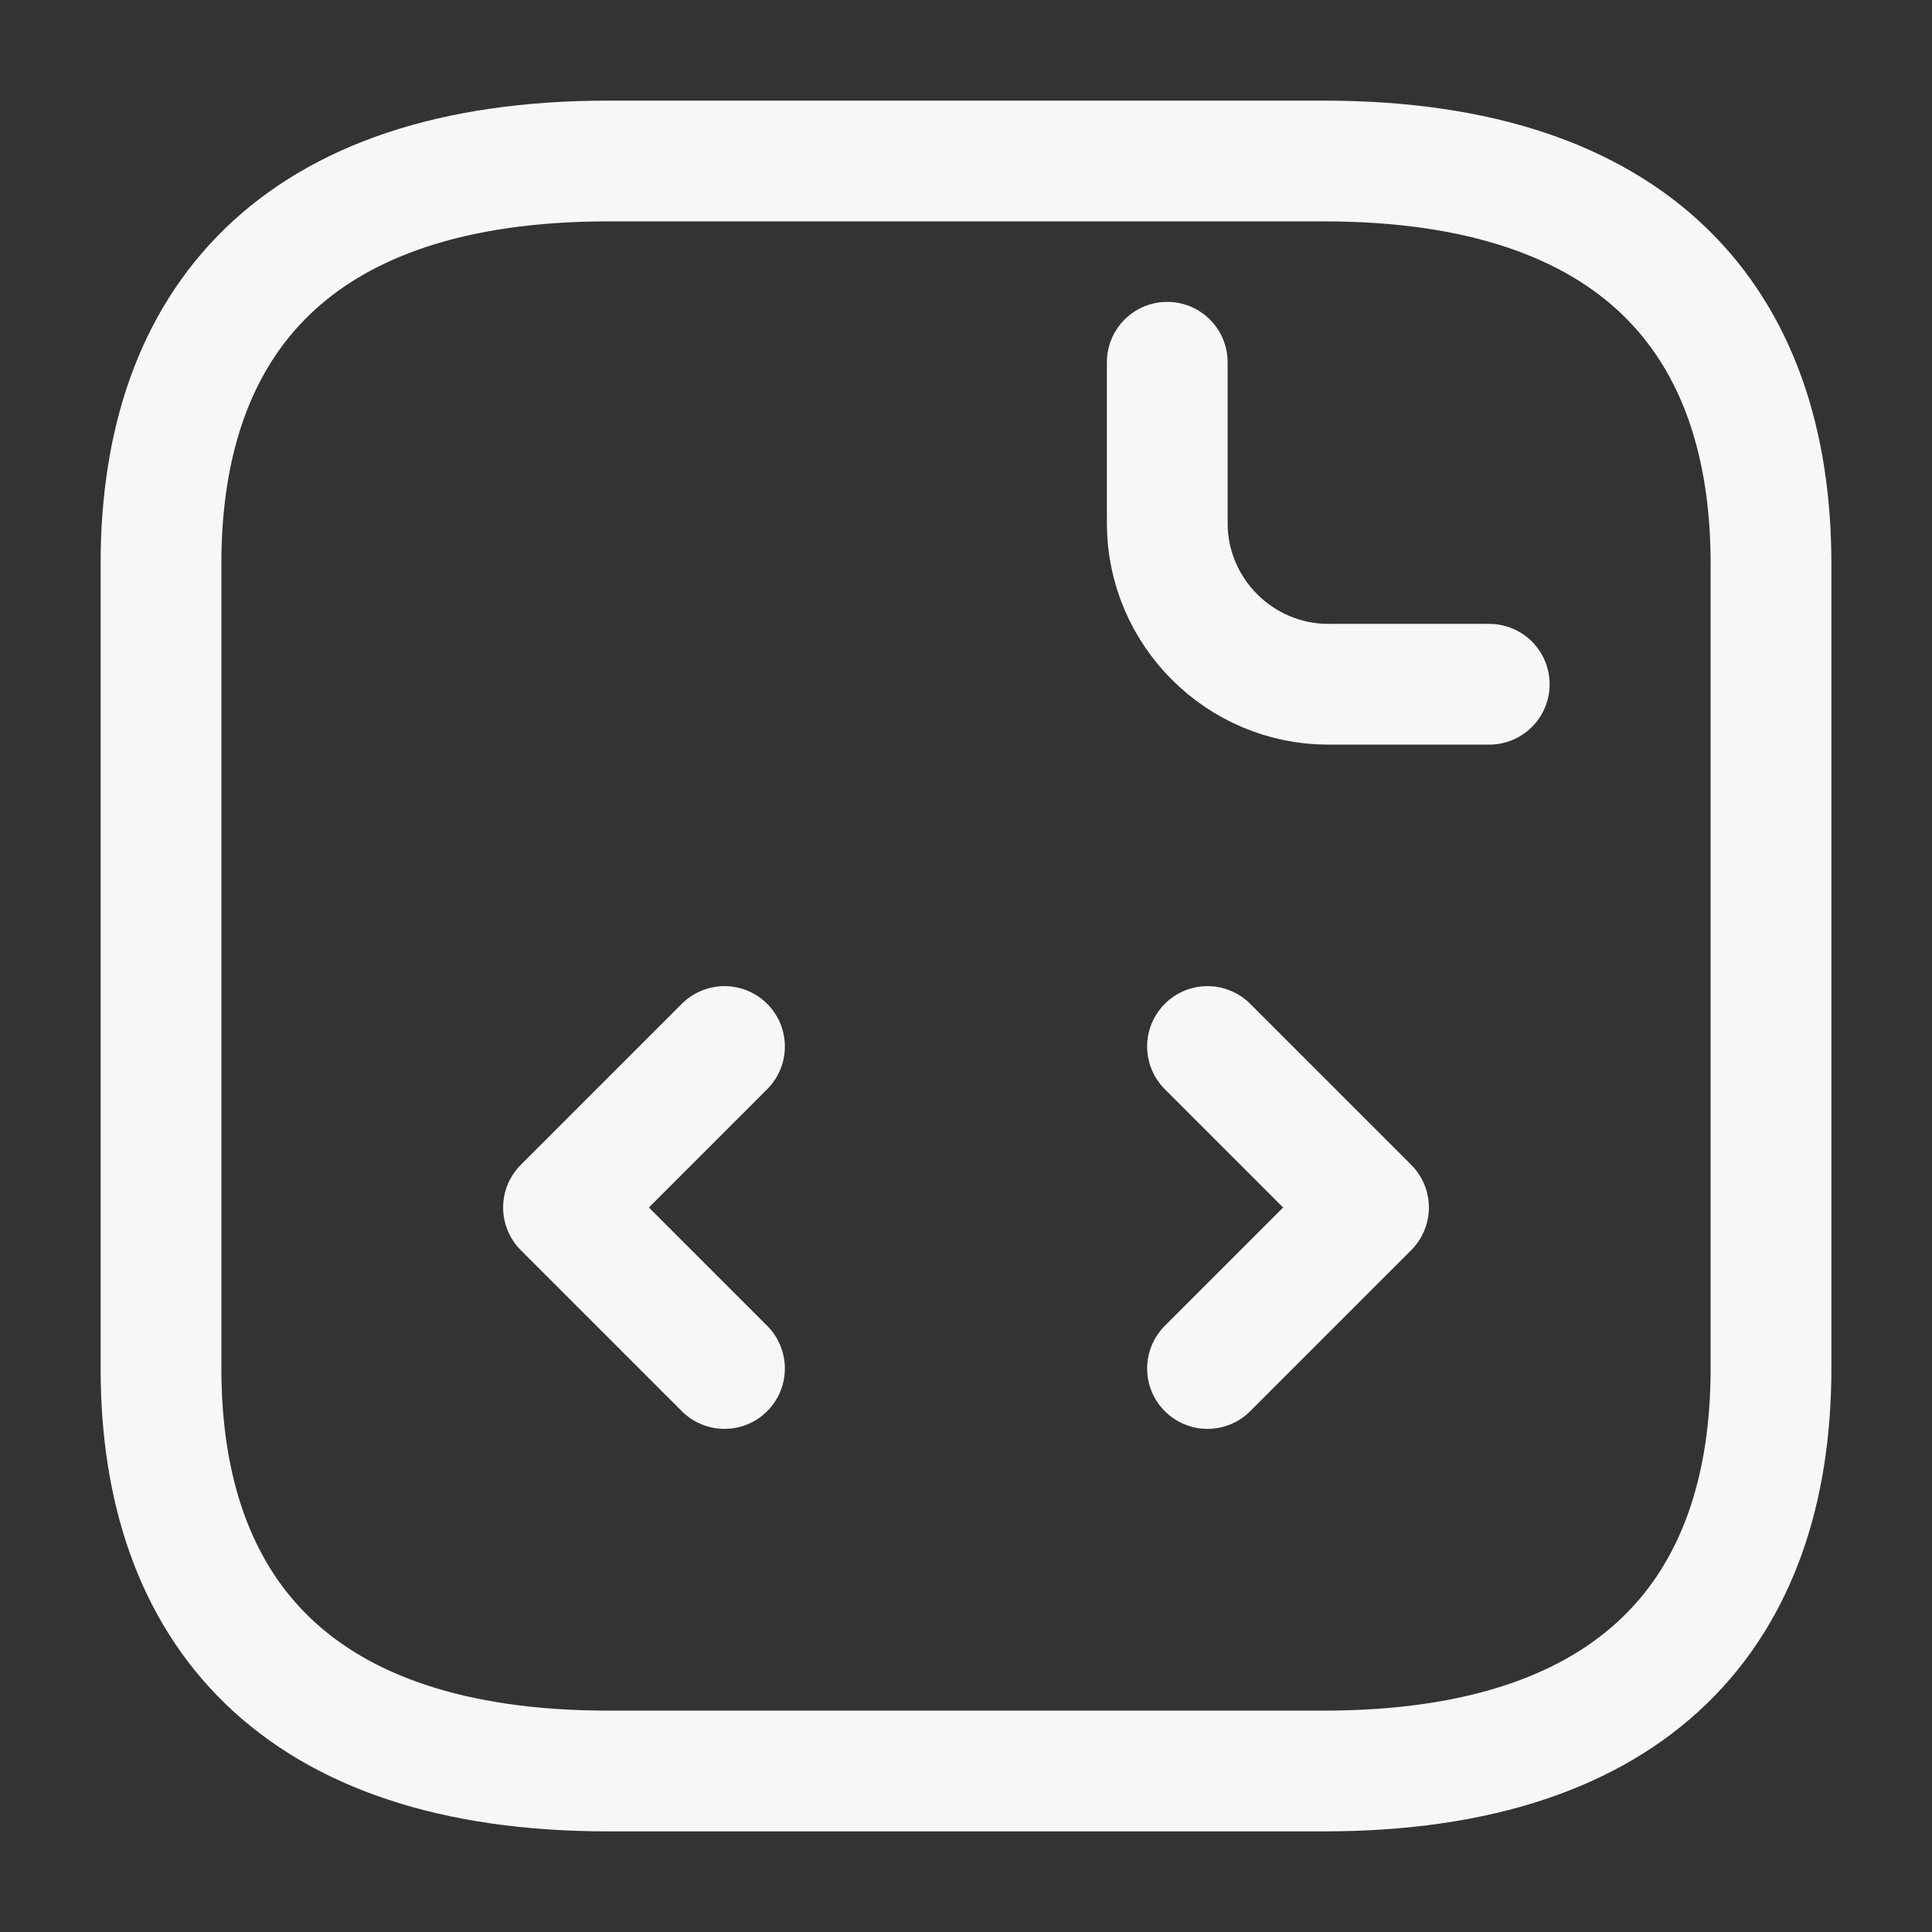
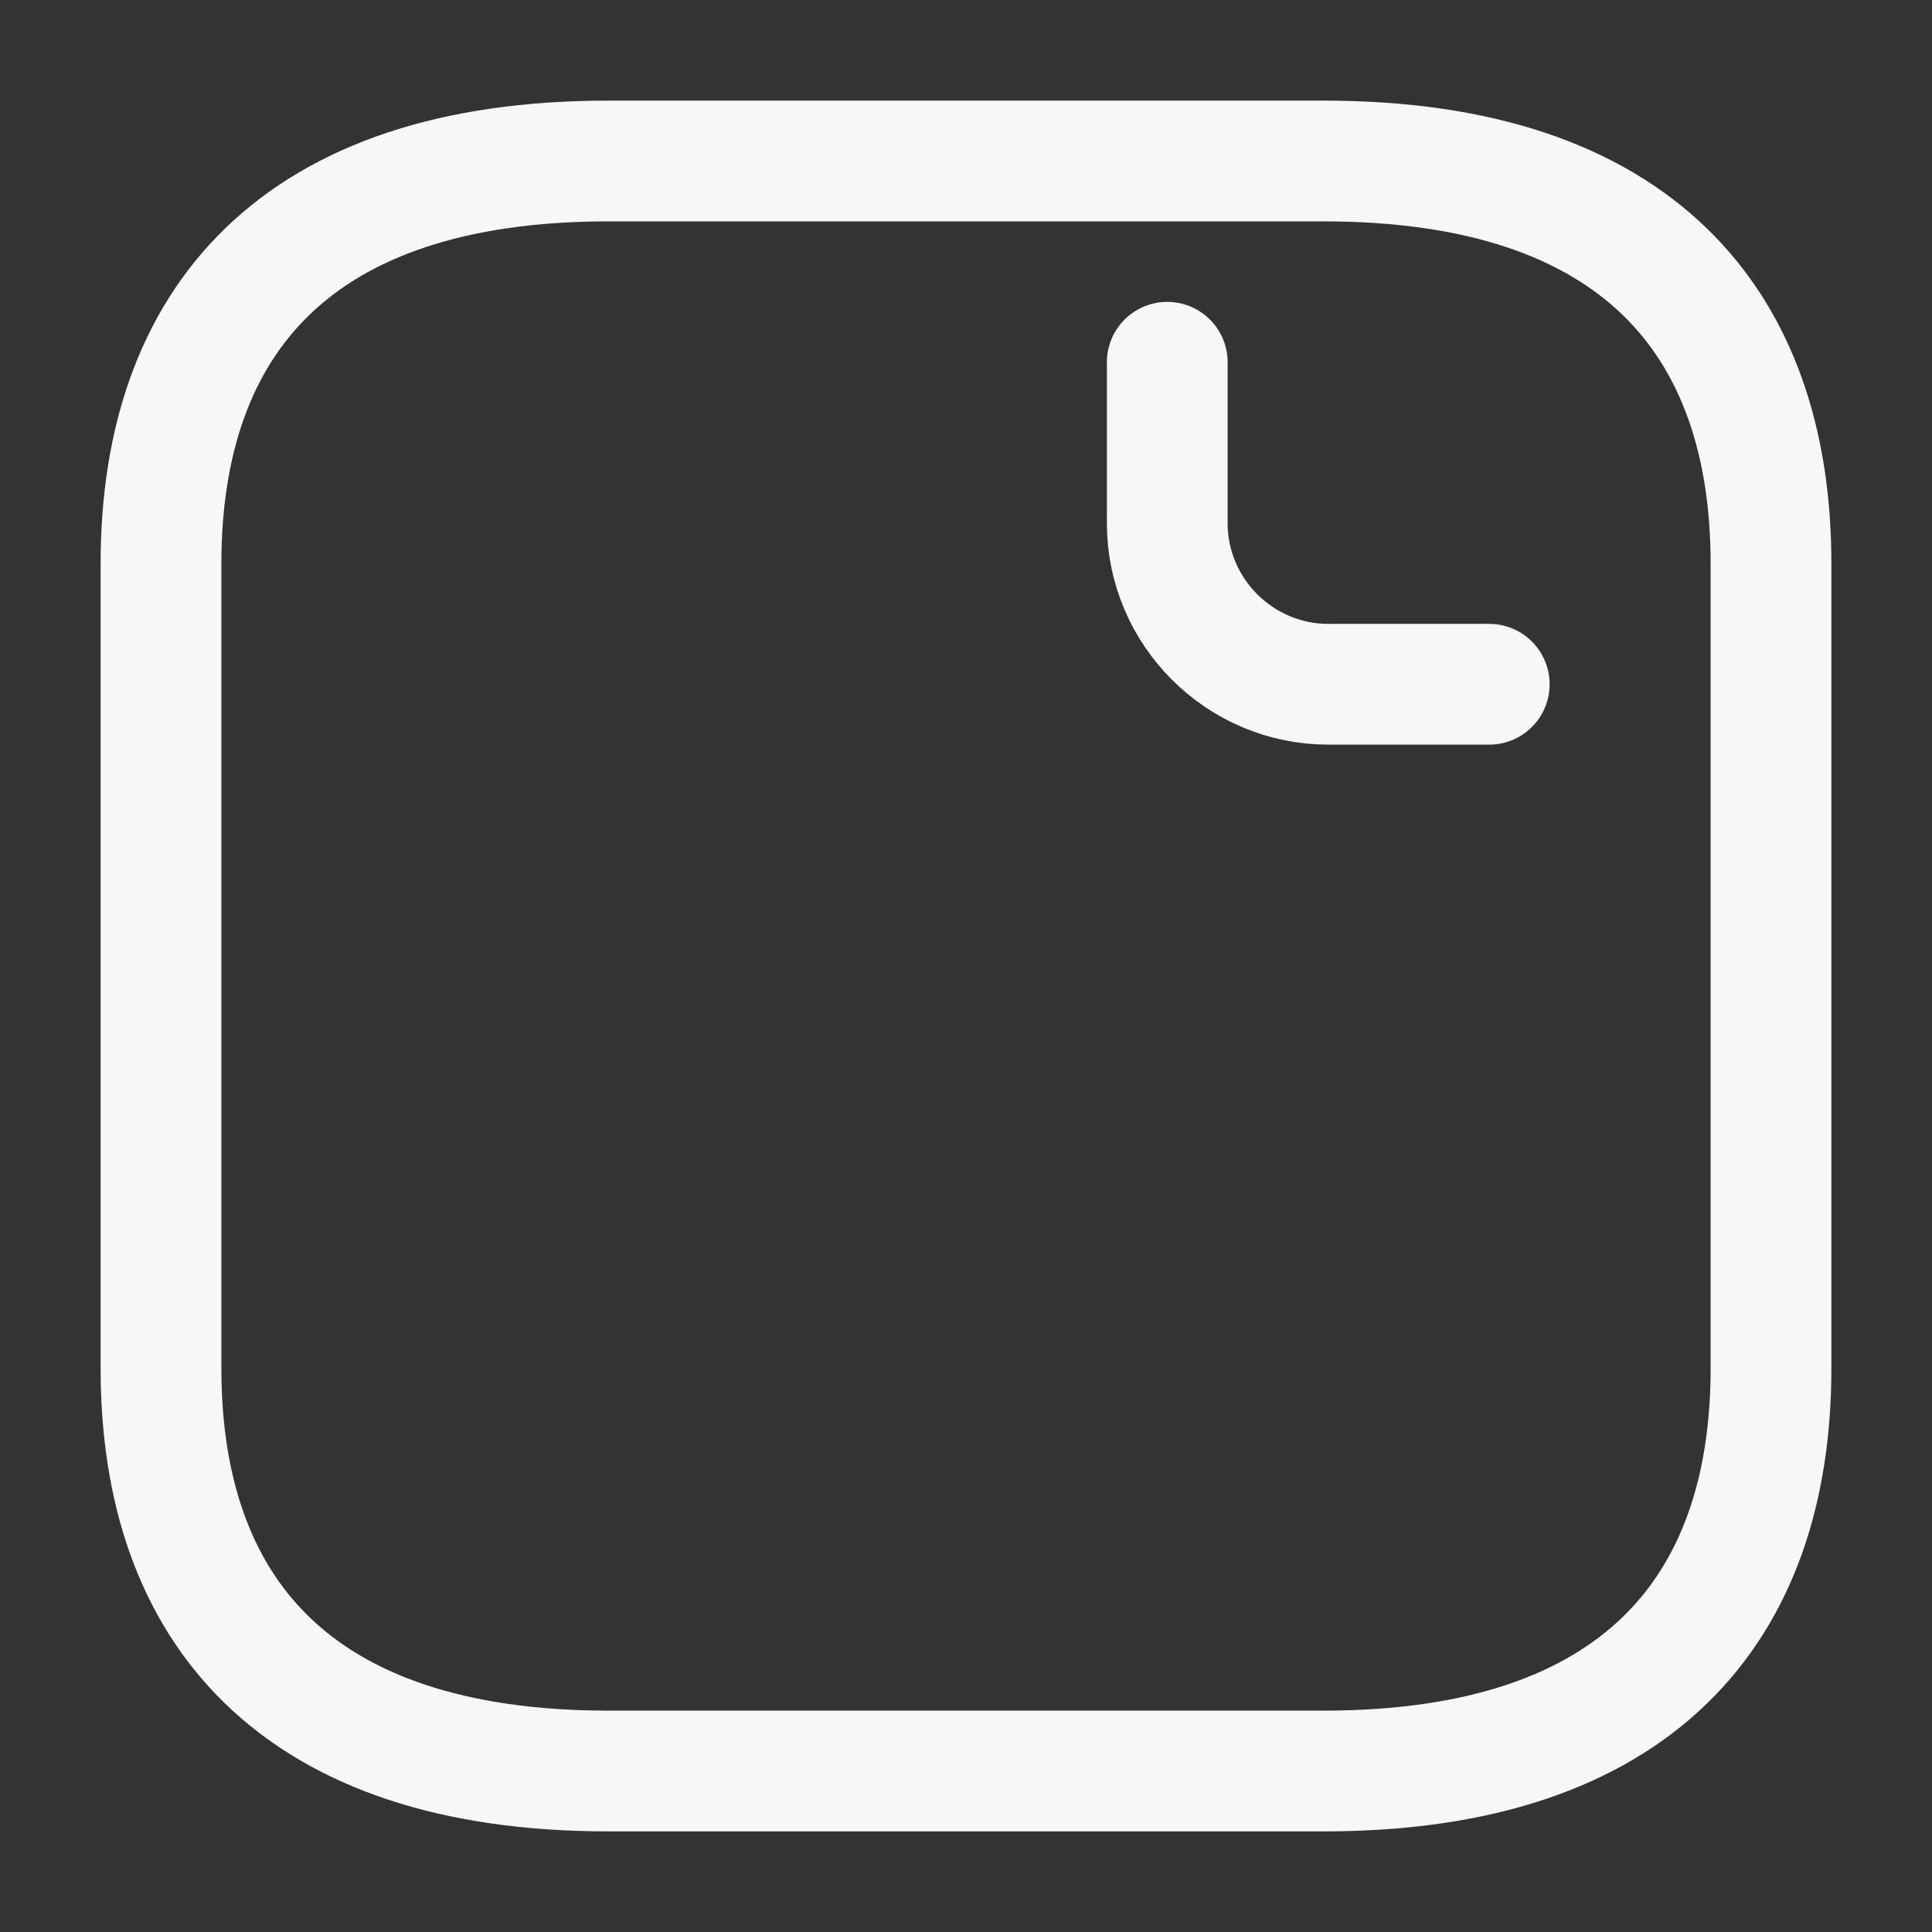
<svg xmlns="http://www.w3.org/2000/svg" width="24" height="24" viewBox="0 0 24 24" fill="none">
  <rect x="0" y="0" width="24" height="24" fill="#333333" stroke="none" />
  <path d="M22 7V17C22 20 20.333 22 16.444 22H7.556C3.667 22 2 20 2 17V7C2 4 3.667 2 7.556 2H16.444C20.333 2 22 4 22 7Z" stroke="white" stroke-opacity="0.96" stroke-width="1.5" stroke-miterlimit="10" stroke-linecap="round" stroke-linejoin="round" />
  <path d="M14.5 4.5V6.5C14.5 7.6 15.4 8.5 16.5 8.5H18.5" stroke="white" stroke-opacity="0.96" stroke-width="1.5" stroke-miterlimit="10" stroke-linecap="round" stroke-linejoin="round" />
-   <path d="M9 13L7 15L9 17" stroke="white" stroke-opacity="0.96" stroke-width="1.5" stroke-miterlimit="10" stroke-linecap="round" stroke-linejoin="round" />
-   <path d="M15 13L17 15L15 17" stroke="white" stroke-opacity="0.96" stroke-width="1.5" stroke-miterlimit="10" stroke-linecap="round" stroke-linejoin="round" />
</svg>